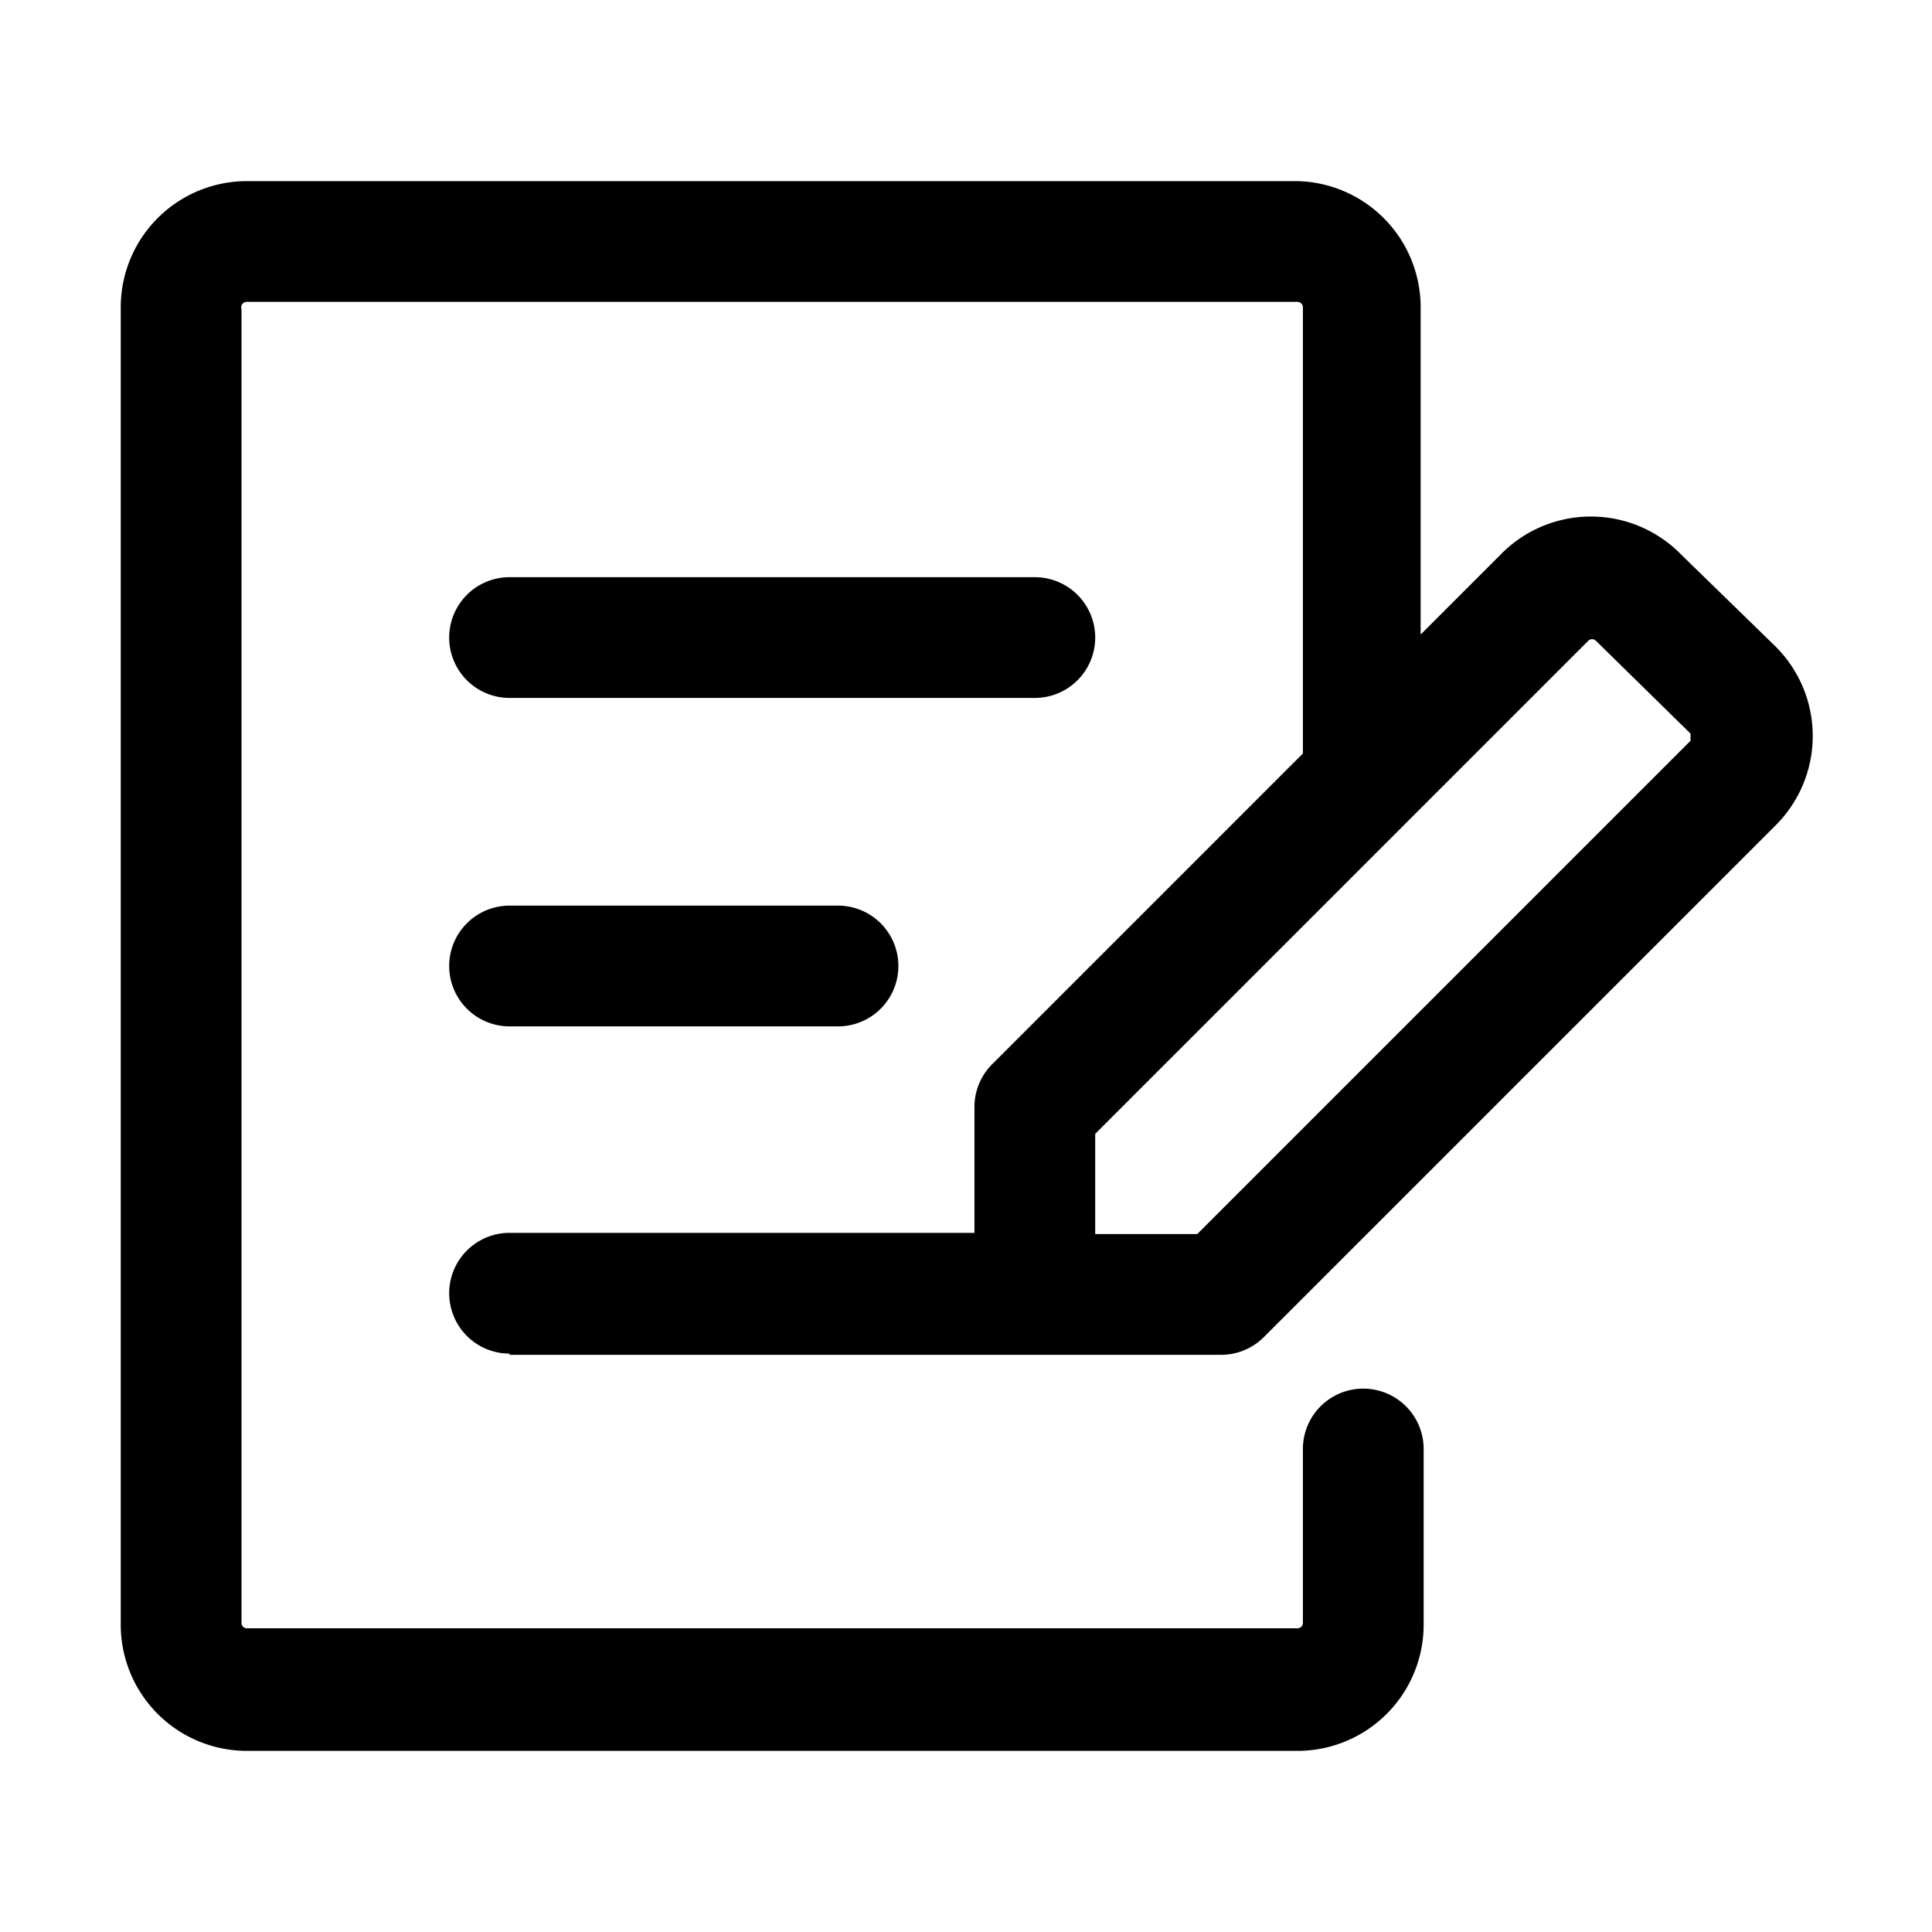
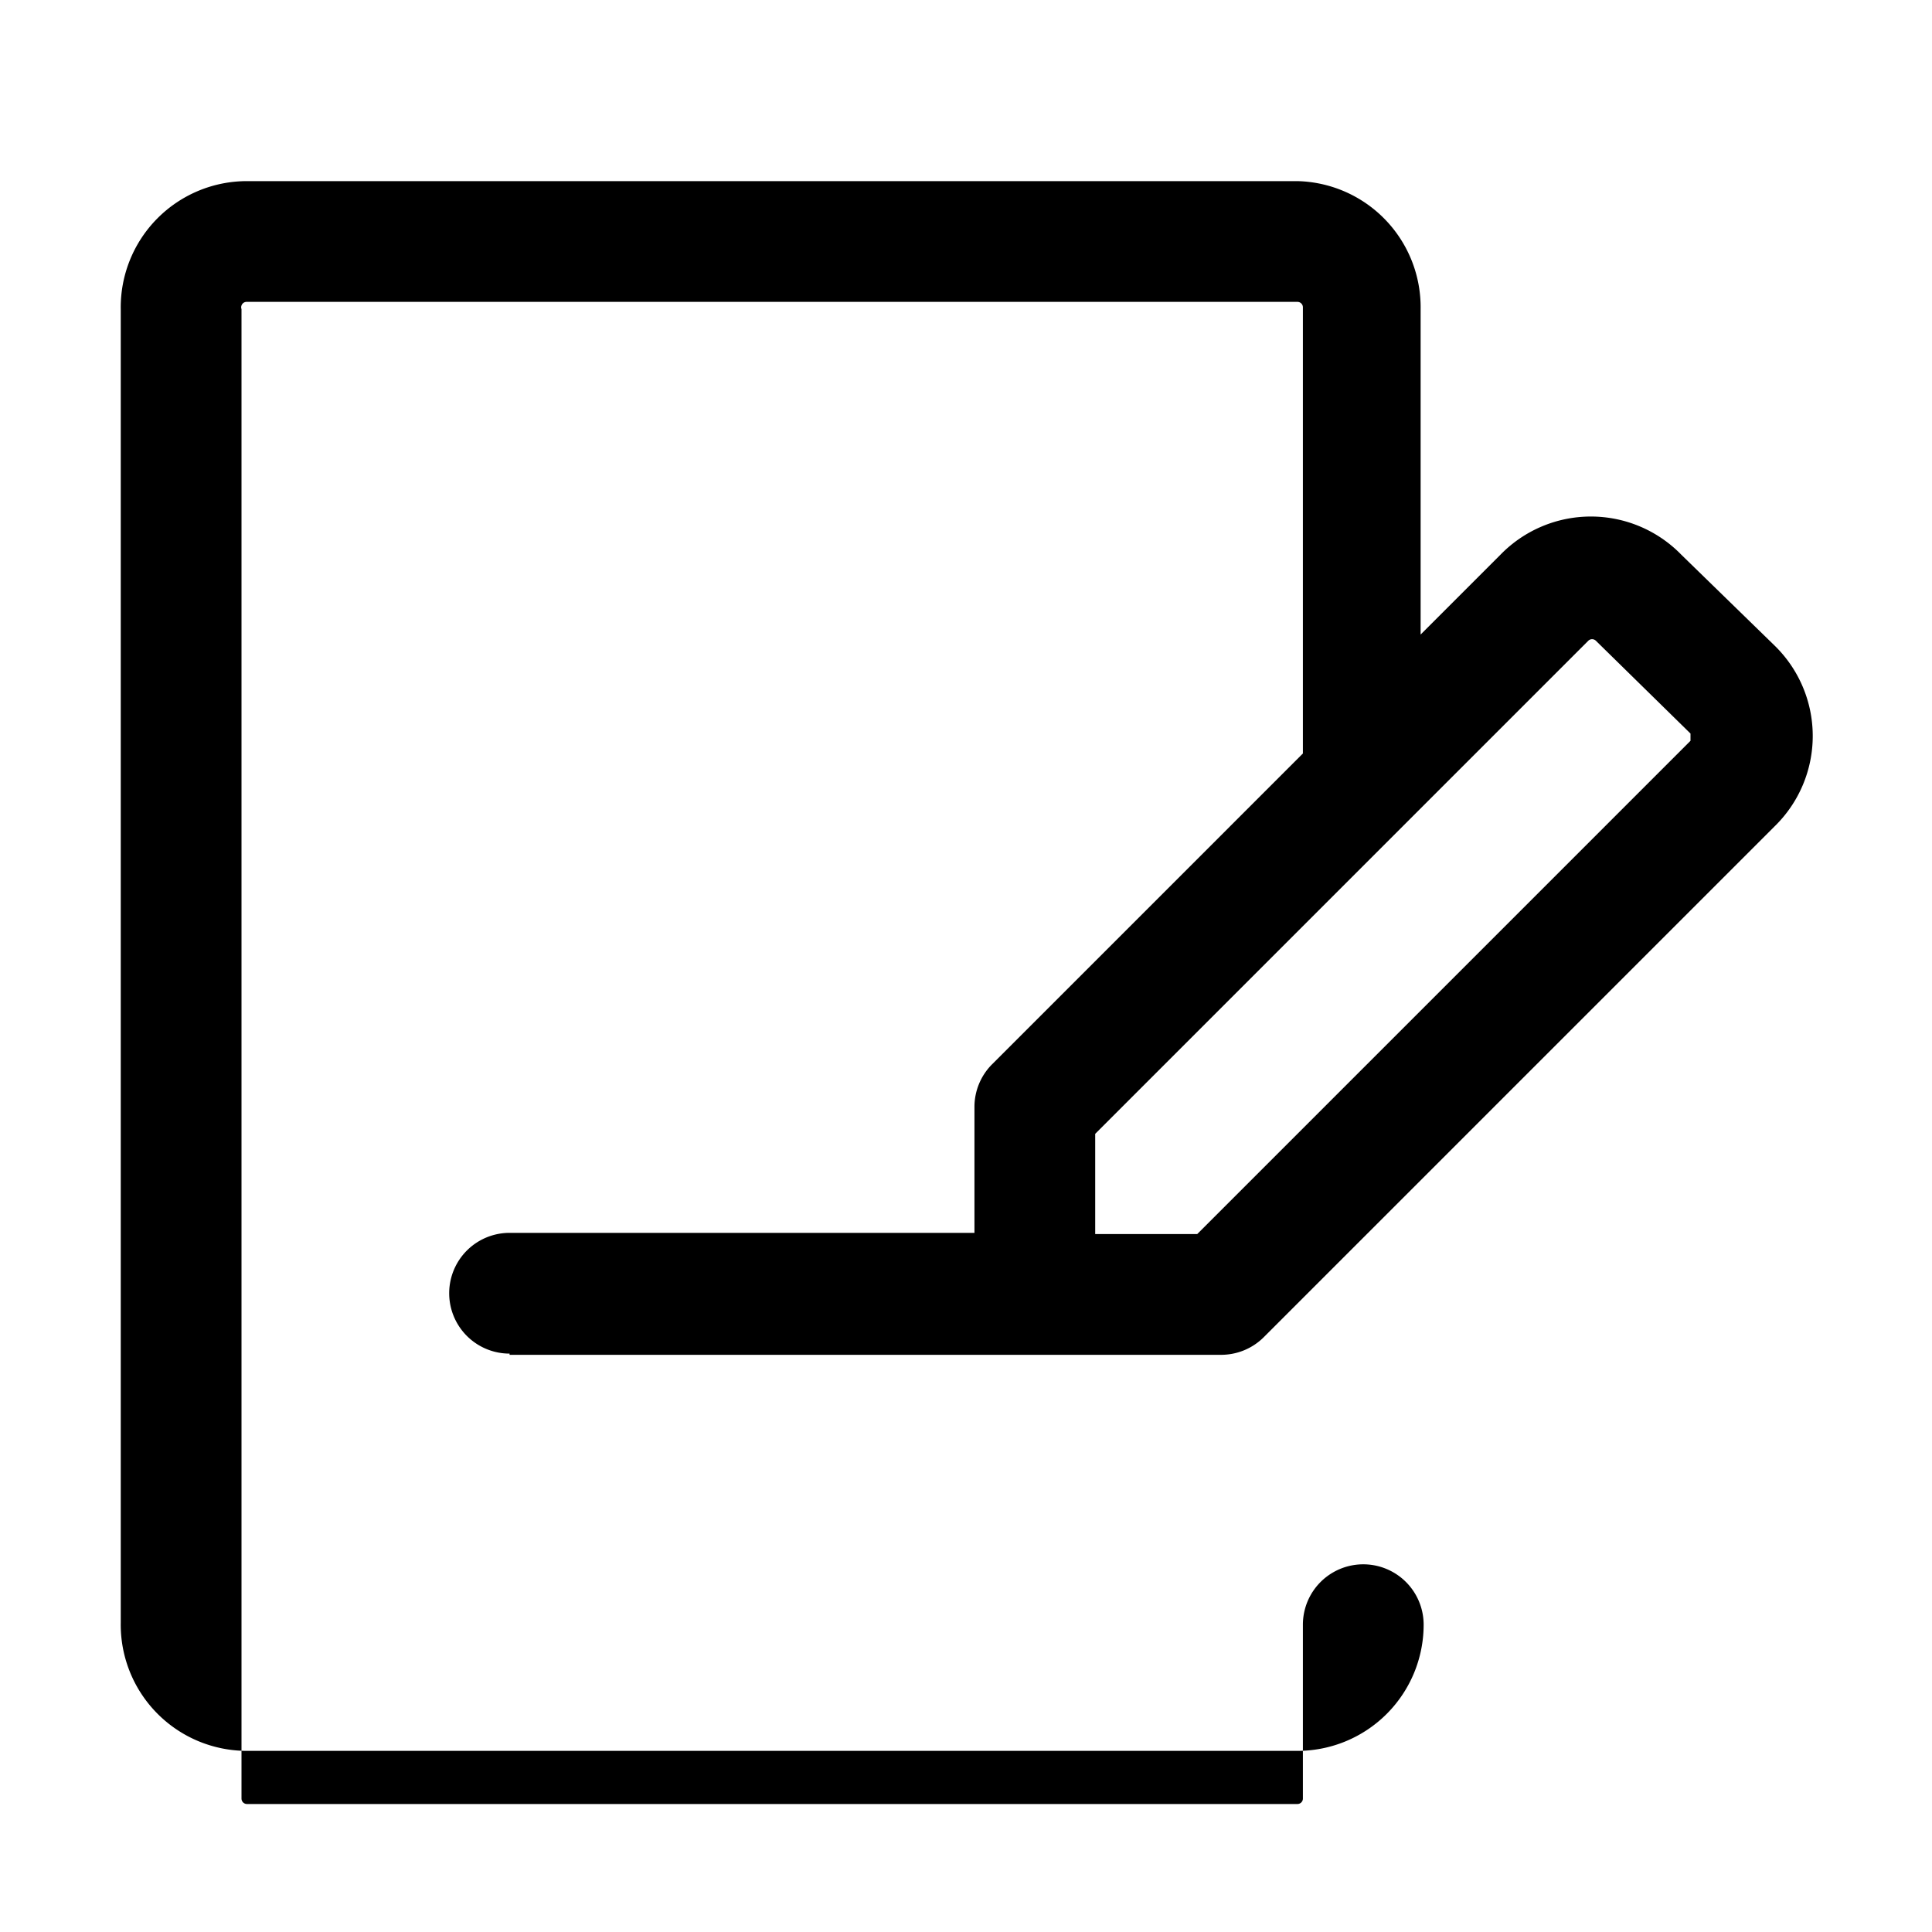
<svg xmlns="http://www.w3.org/2000/svg" viewBox="0 0 32 32">
-   <path d="M8.44 11.56h8.7a1 1 0 0 0 0-2h-8.7a1 1 0 0 0 0 2zm0 5.44h5.44a1 1 0 0 0 0-2H8.44a1 1 0 0 0 0 2z" />
-   <path d="M8.44 22.44h11.78a1 1 0 0 0 .71-.29l8.46-8.46a2.09 2.09 0 0 0 0-3l-1.54-1.5a2.09 2.09 0 0 0-3 0l-1.32 1.32V5.12A2.09 2.09 0 0 0 21.49 3H4.09A2.09 2.09 0 0 0 2 5.12v21.76A2.09 2.09 0 0 0 4.09 29h17.4a2.09 2.09 0 0 0 2.09-2.09V24a1 1 0 0 0-2 0v2.88a.09.09 0 0 1-.09.09H4.09a.09.09 0 0 1-.09-.09V5.12A.09.09 0 0 1 4.09 5h17.4a.09.09 0 0 1 .09.09v7.39l-5.15 5.15a1 1 0 0 0-.29.71v2.08h-7.7a1 1 0 0 0 0 2Zm9.7-3.66 5.12-5.12.05-.05 3-3a.09.09 0 0 1 .12 0L28 12.15v.12l-8.17 8.17h-1.69Z" />
+   <path d="M8.44 22.44h11.78a1 1 0 0 0 .71-.29l8.46-8.46a2.09 2.09 0 0 0 0-3l-1.54-1.5a2.09 2.09 0 0 0-3 0l-1.32 1.32V5.12A2.09 2.09 0 0 0 21.49 3H4.09A2.09 2.09 0 0 0 2 5.12v21.76A2.09 2.09 0 0 0 4.09 29h17.4a2.09 2.09 0 0 0 2.09-2.09a1 1 0 0 0-2 0v2.88a.09.09 0 0 1-.09.09H4.09a.09.09 0 0 1-.09-.09V5.12A.09.09 0 0 1 4.09 5h17.4a.09.09 0 0 1 .09.09v7.39l-5.15 5.15a1 1 0 0 0-.29.71v2.08h-7.7a1 1 0 0 0 0 2Zm9.7-3.66 5.12-5.12.05-.05 3-3a.09.09 0 0 1 .12 0L28 12.15v.12l-8.17 8.17h-1.69Z" />
</svg>